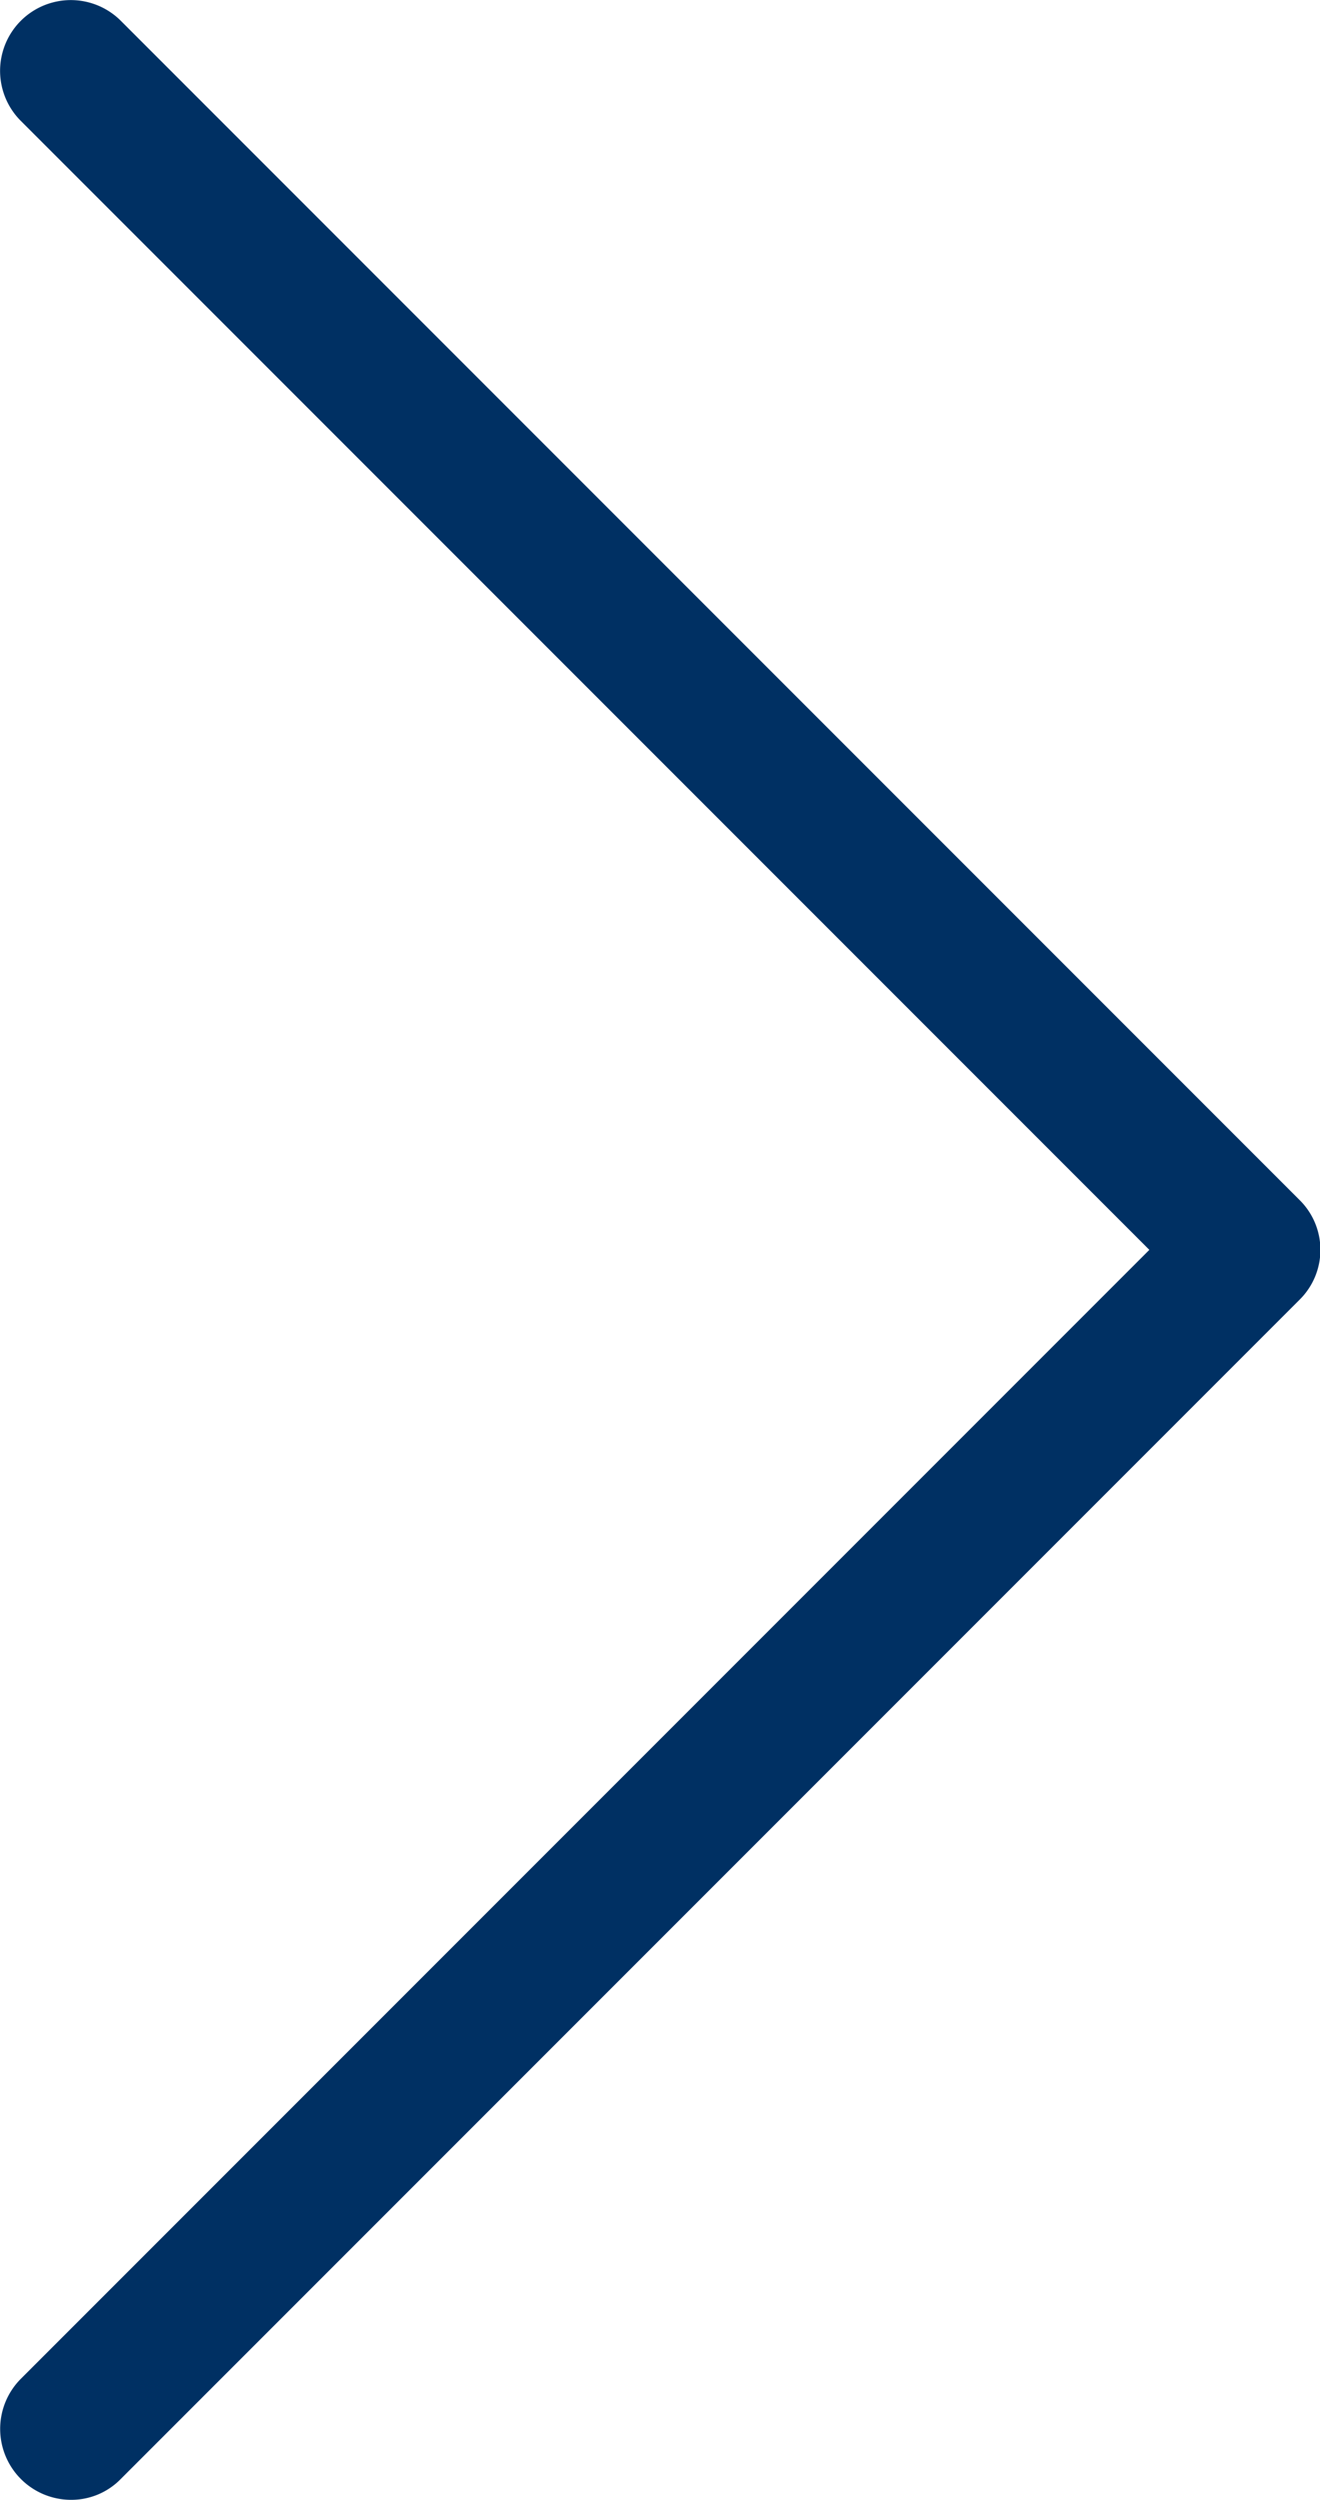
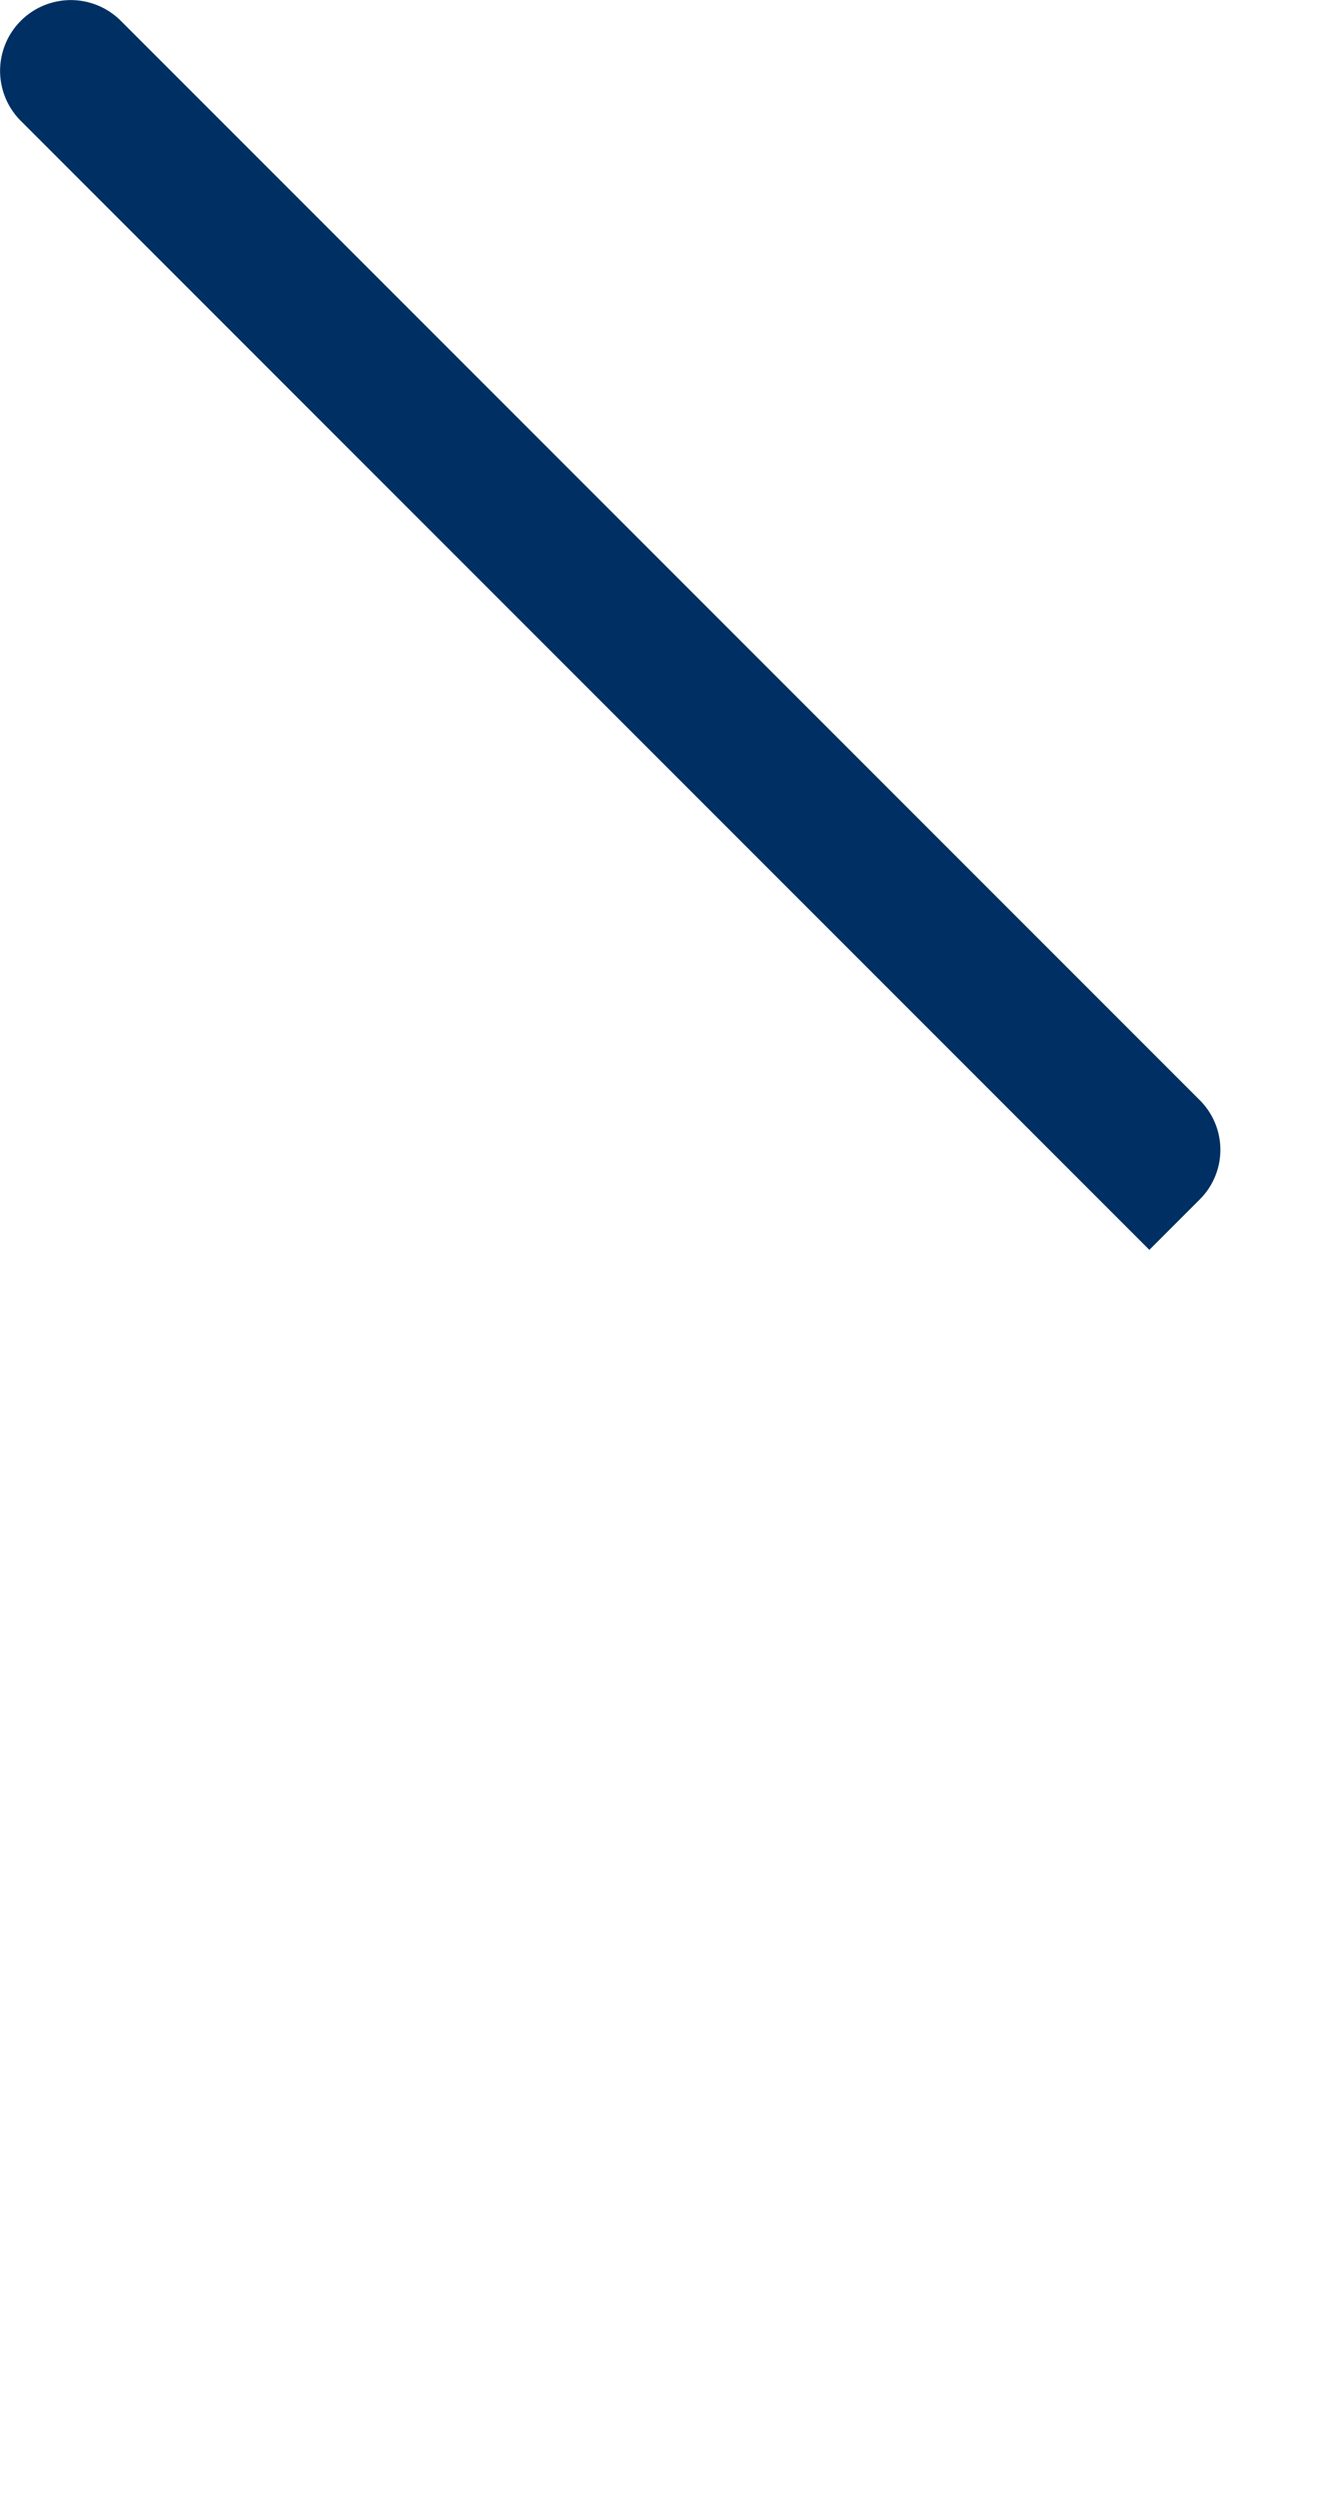
<svg xmlns="http://www.w3.org/2000/svg" width="13.196" height="24.982" viewBox="0 0 13.196 24.982">
  <defs>
    <style>
            .cls-1{fill:#003063}
        </style>
  </defs>
  <g id="next" transform="translate(-112.556)">
-     <path id="Trazado_1138" d="M125.549 11.993L113.764.208a.707.707 0 0 0-1 1l11.282 11.282-11.282 11.282a.709.709 0 0 0 .5 1.209.69.69 0 0 0 .5-.209l11.785-11.785a.7.7 0 0 0 0-.994z" class="cls-1" data-name="Trazado 1138" />
+     <path id="Trazado_1138" d="M125.549 11.993L113.764.208a.707.707 0 0 0-1 1l11.282 11.282-11.282 11.282l11.785-11.785a.7.7 0 0 0 0-.994z" class="cls-1" data-name="Trazado 1138" />
  </g>
</svg>